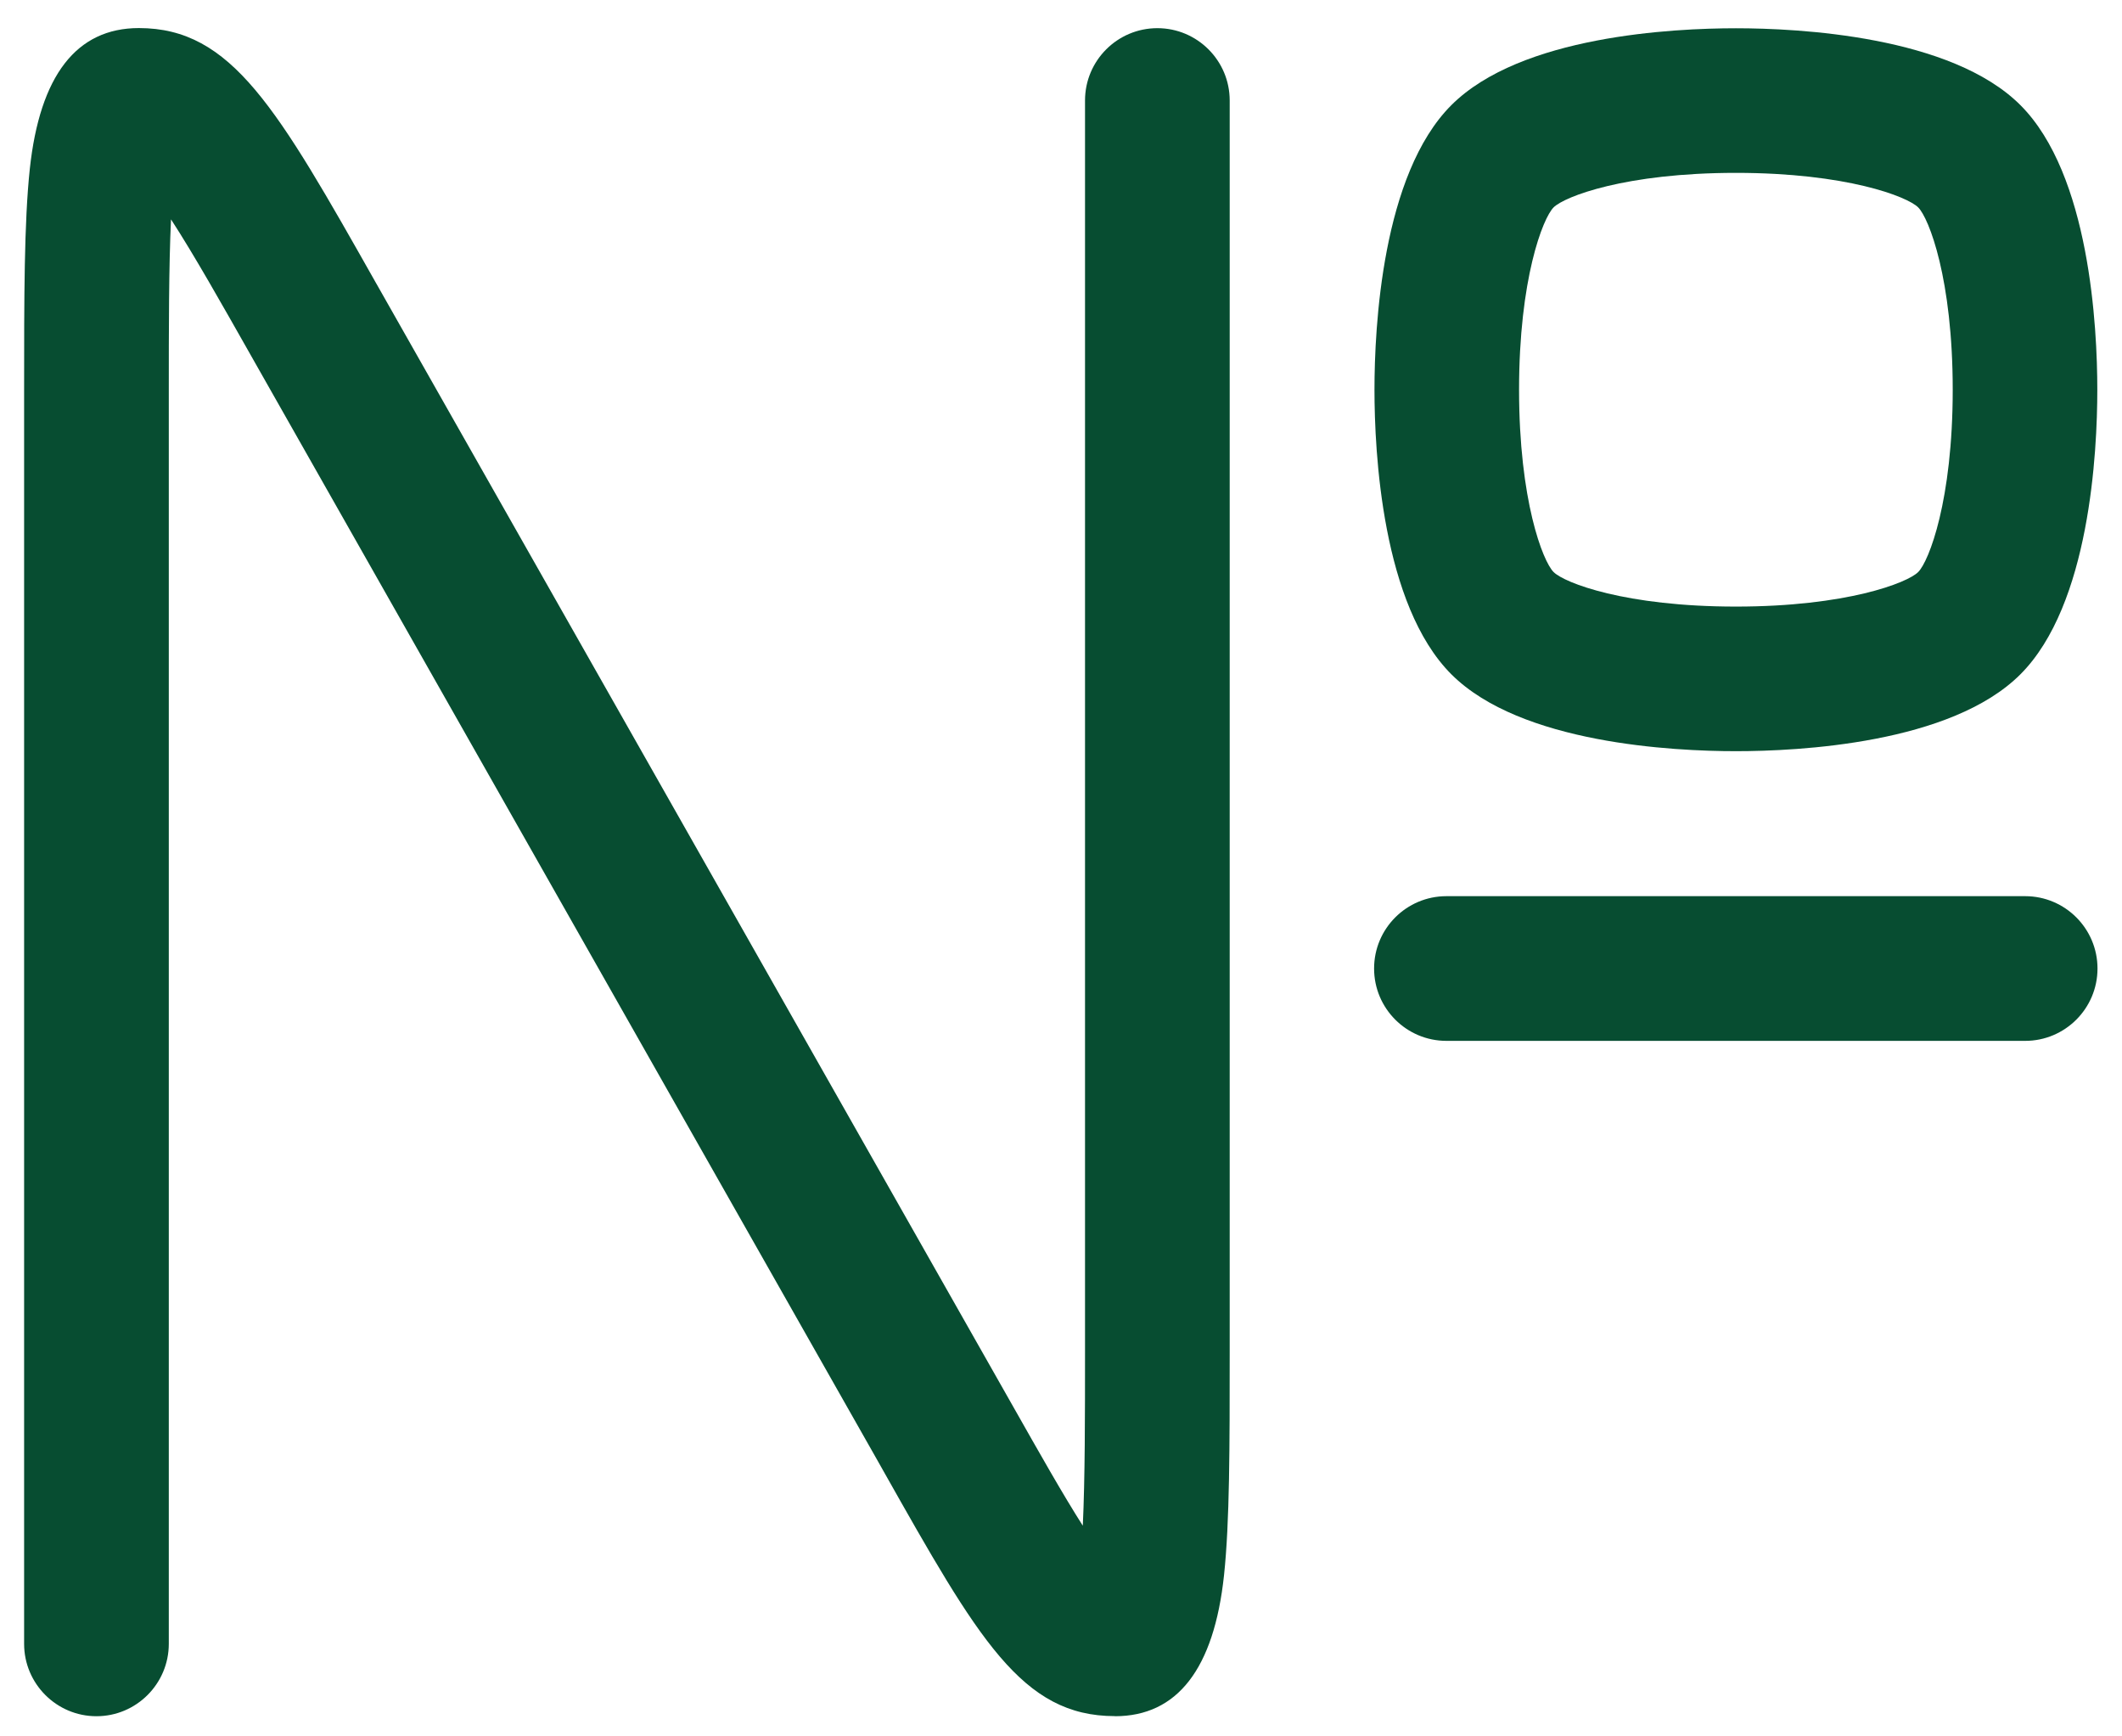
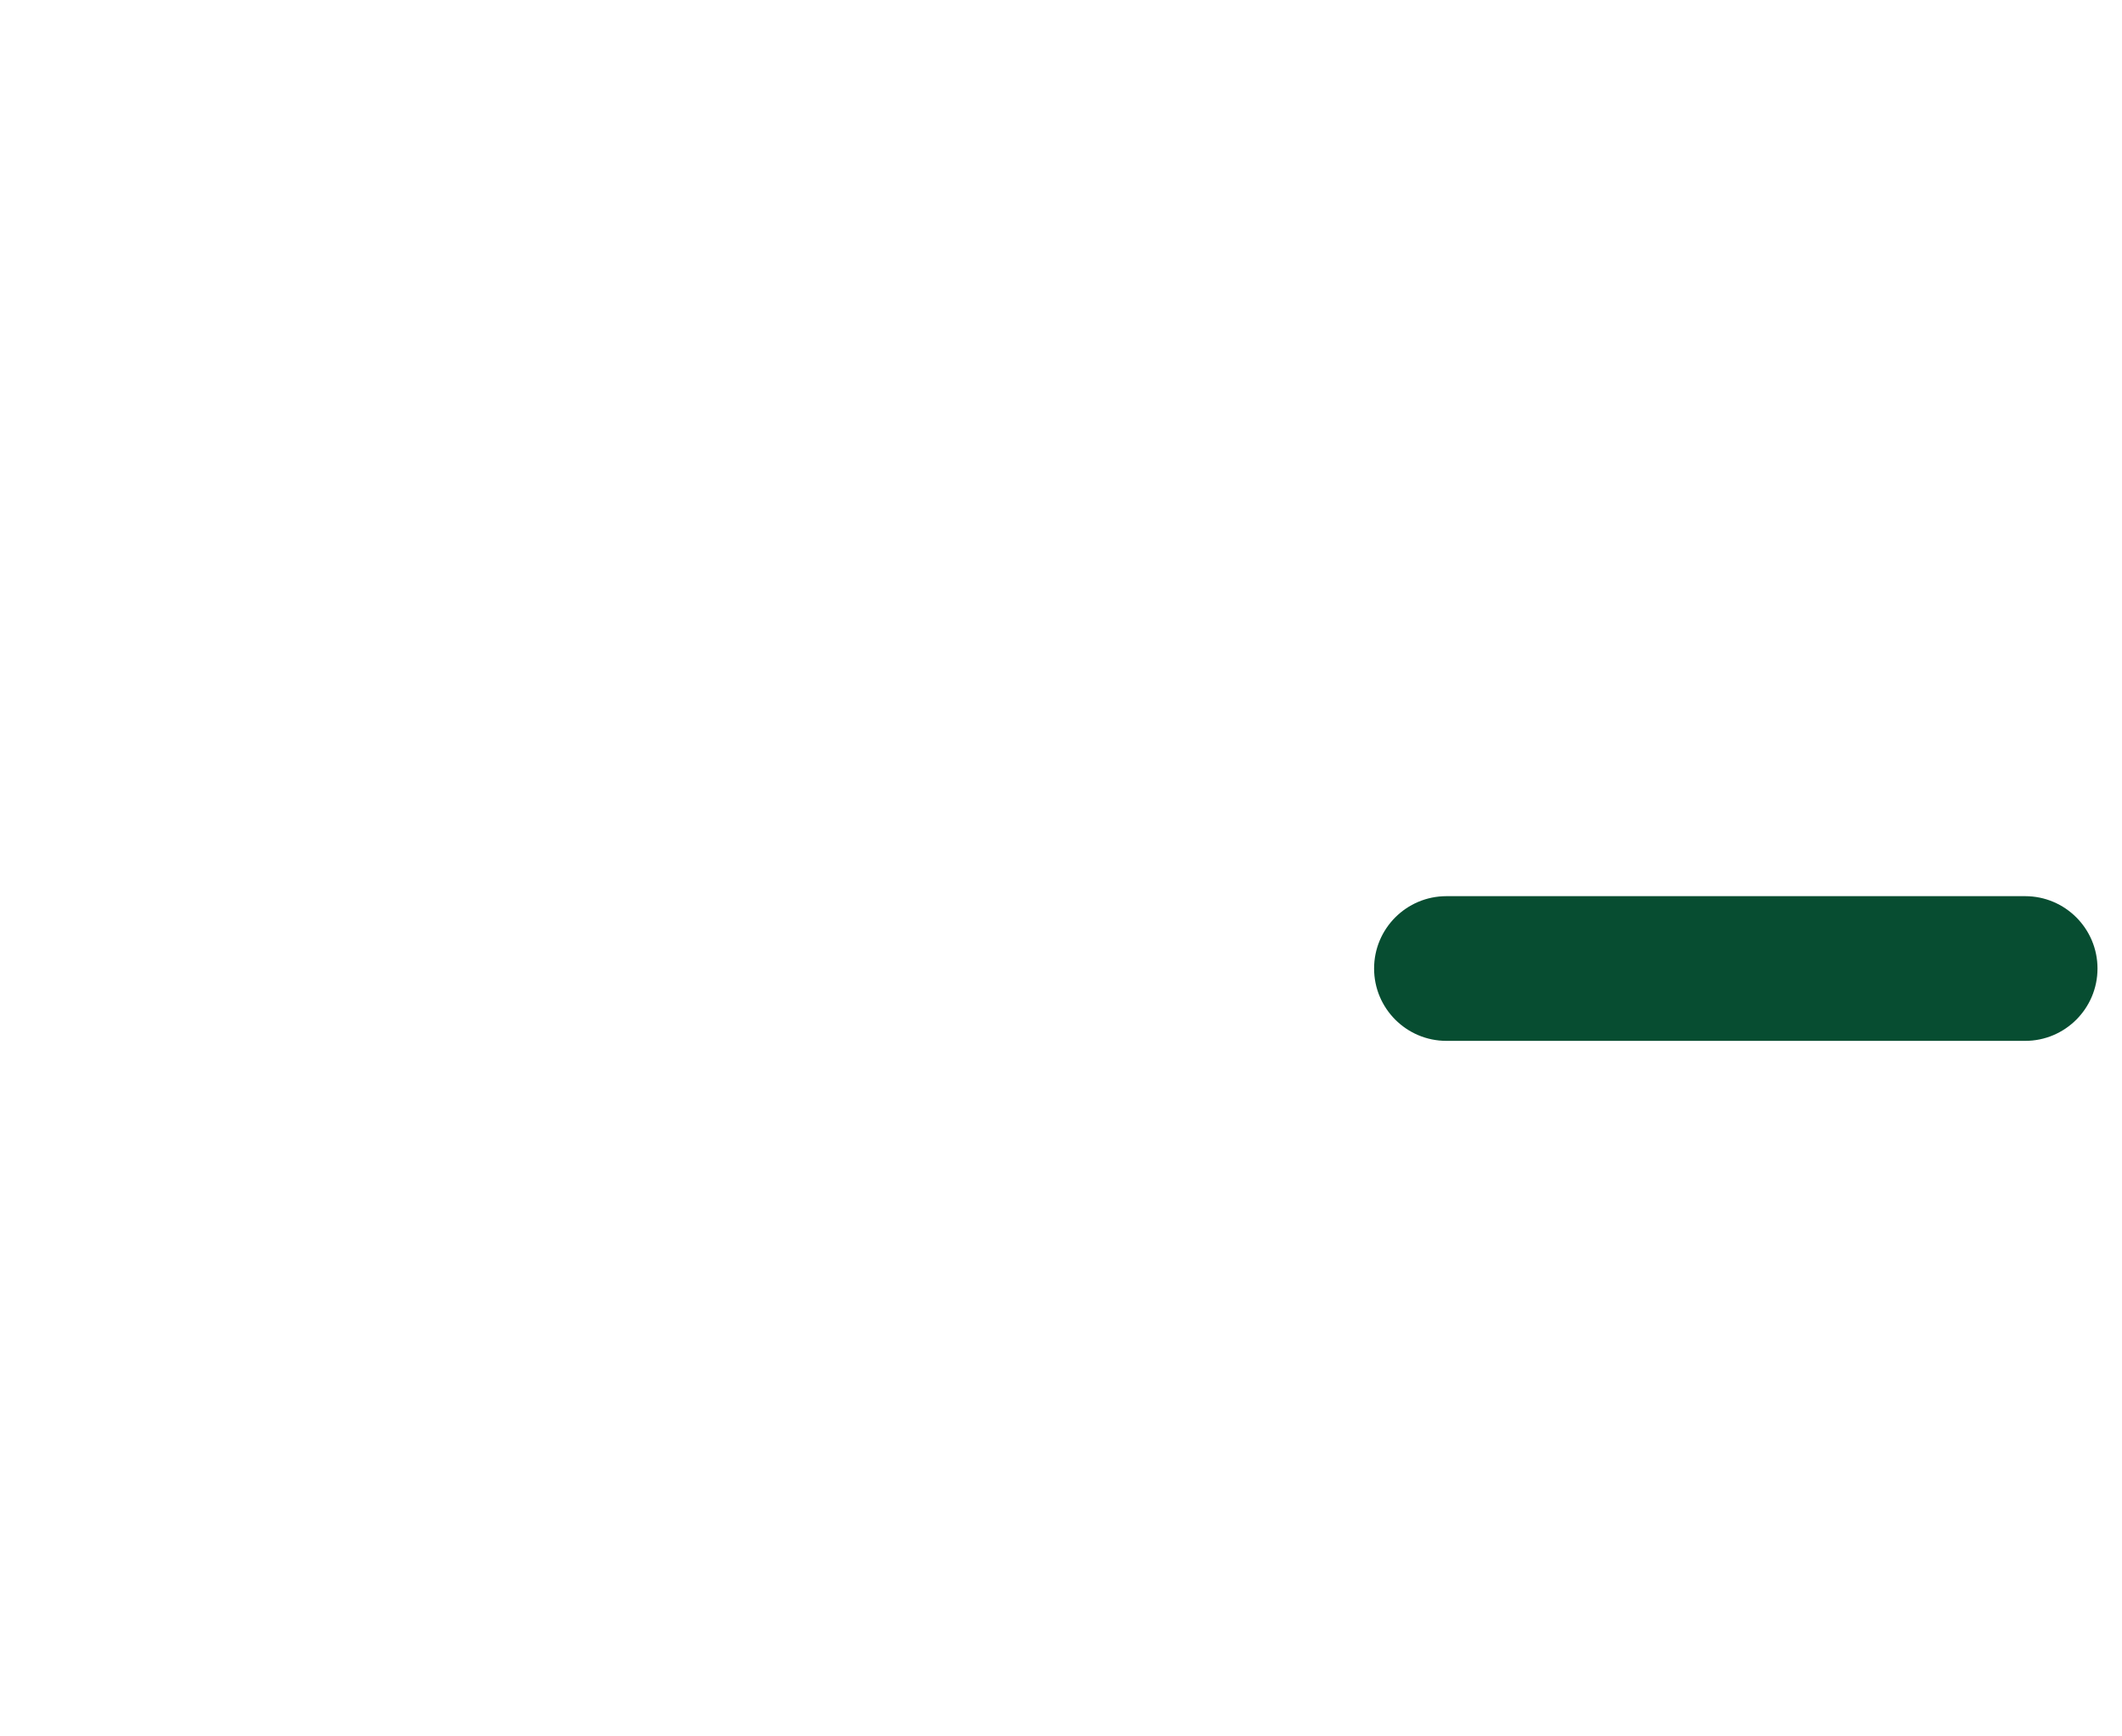
<svg xmlns="http://www.w3.org/2000/svg" width="22" height="18" viewBox="0 0 22 18" fill="none">
-   <path d="M11.559 17.79C10.594 17.79 10.144 16.994 9.159 15.249L9.097 15.139L2.598 3.679L2.593 3.67C2.304 3.16 2.011 2.64 1.773 2.274C1.75 2.761 1.75 3.417 1.75 4.061V17.041C1.75 17.454 1.414 17.791 1 17.791C0.586 17.791 0.25 17.454 0.25 17.041V4.061C0.25 3.081 0.25 2.305 0.309 1.751C0.413 0.782 0.793 0.291 1.44 0.291C2.404 0.291 2.873 1.12 3.9 2.937L3.903 2.942L10.513 14.597C10.773 15.056 11.021 15.495 11.226 15.816C11.249 15.329 11.249 14.668 11.249 14.021V1.042C11.249 0.628 11.585 0.292 11.999 0.292C12.413 0.292 12.749 0.628 12.749 1.042V14.021C12.749 15.001 12.749 15.777 12.69 16.331C12.586 17.3 12.206 17.791 11.559 17.791V17.79Z" fill="#074D31" />
  <path d="M20.996 10.79H14.996C14.582 10.79 14.246 10.454 14.246 10.04C14.246 9.626 14.582 9.29 14.996 9.29H20.996C21.41 9.29 21.746 9.626 21.746 10.04C21.746 10.454 21.41 10.79 20.996 10.79Z" fill="#074D31" />
-   <path fill-rule="evenodd" clip-rule="evenodd" d="M15.047 6.99C15.766 7.709 17.35 7.787 17.997 7.787C18.644 7.787 20.228 7.71 20.947 6.99C21.666 6.271 21.744 4.687 21.744 4.04C21.744 3.393 21.666 1.809 20.947 1.09C20.228 0.371 18.644 0.293 17.997 0.293C17.35 0.293 15.767 0.37 15.047 1.09C14.328 1.809 14.25 3.393 14.25 4.04C14.25 4.687 14.328 6.271 15.047 6.99ZM16.107 2.15C16.219 2.038 16.851 1.792 17.997 1.792C19.143 1.792 19.775 2.038 19.887 2.15C19.999 2.262 20.245 2.894 20.245 4.04C20.245 5.186 19.999 5.818 19.887 5.93C19.775 6.042 19.143 6.288 17.997 6.288C16.851 6.288 16.219 6.042 16.107 5.93C15.995 5.818 15.749 5.186 15.749 4.04C15.749 2.894 15.995 2.262 16.107 2.15Z" fill="#074D31" />
</svg>